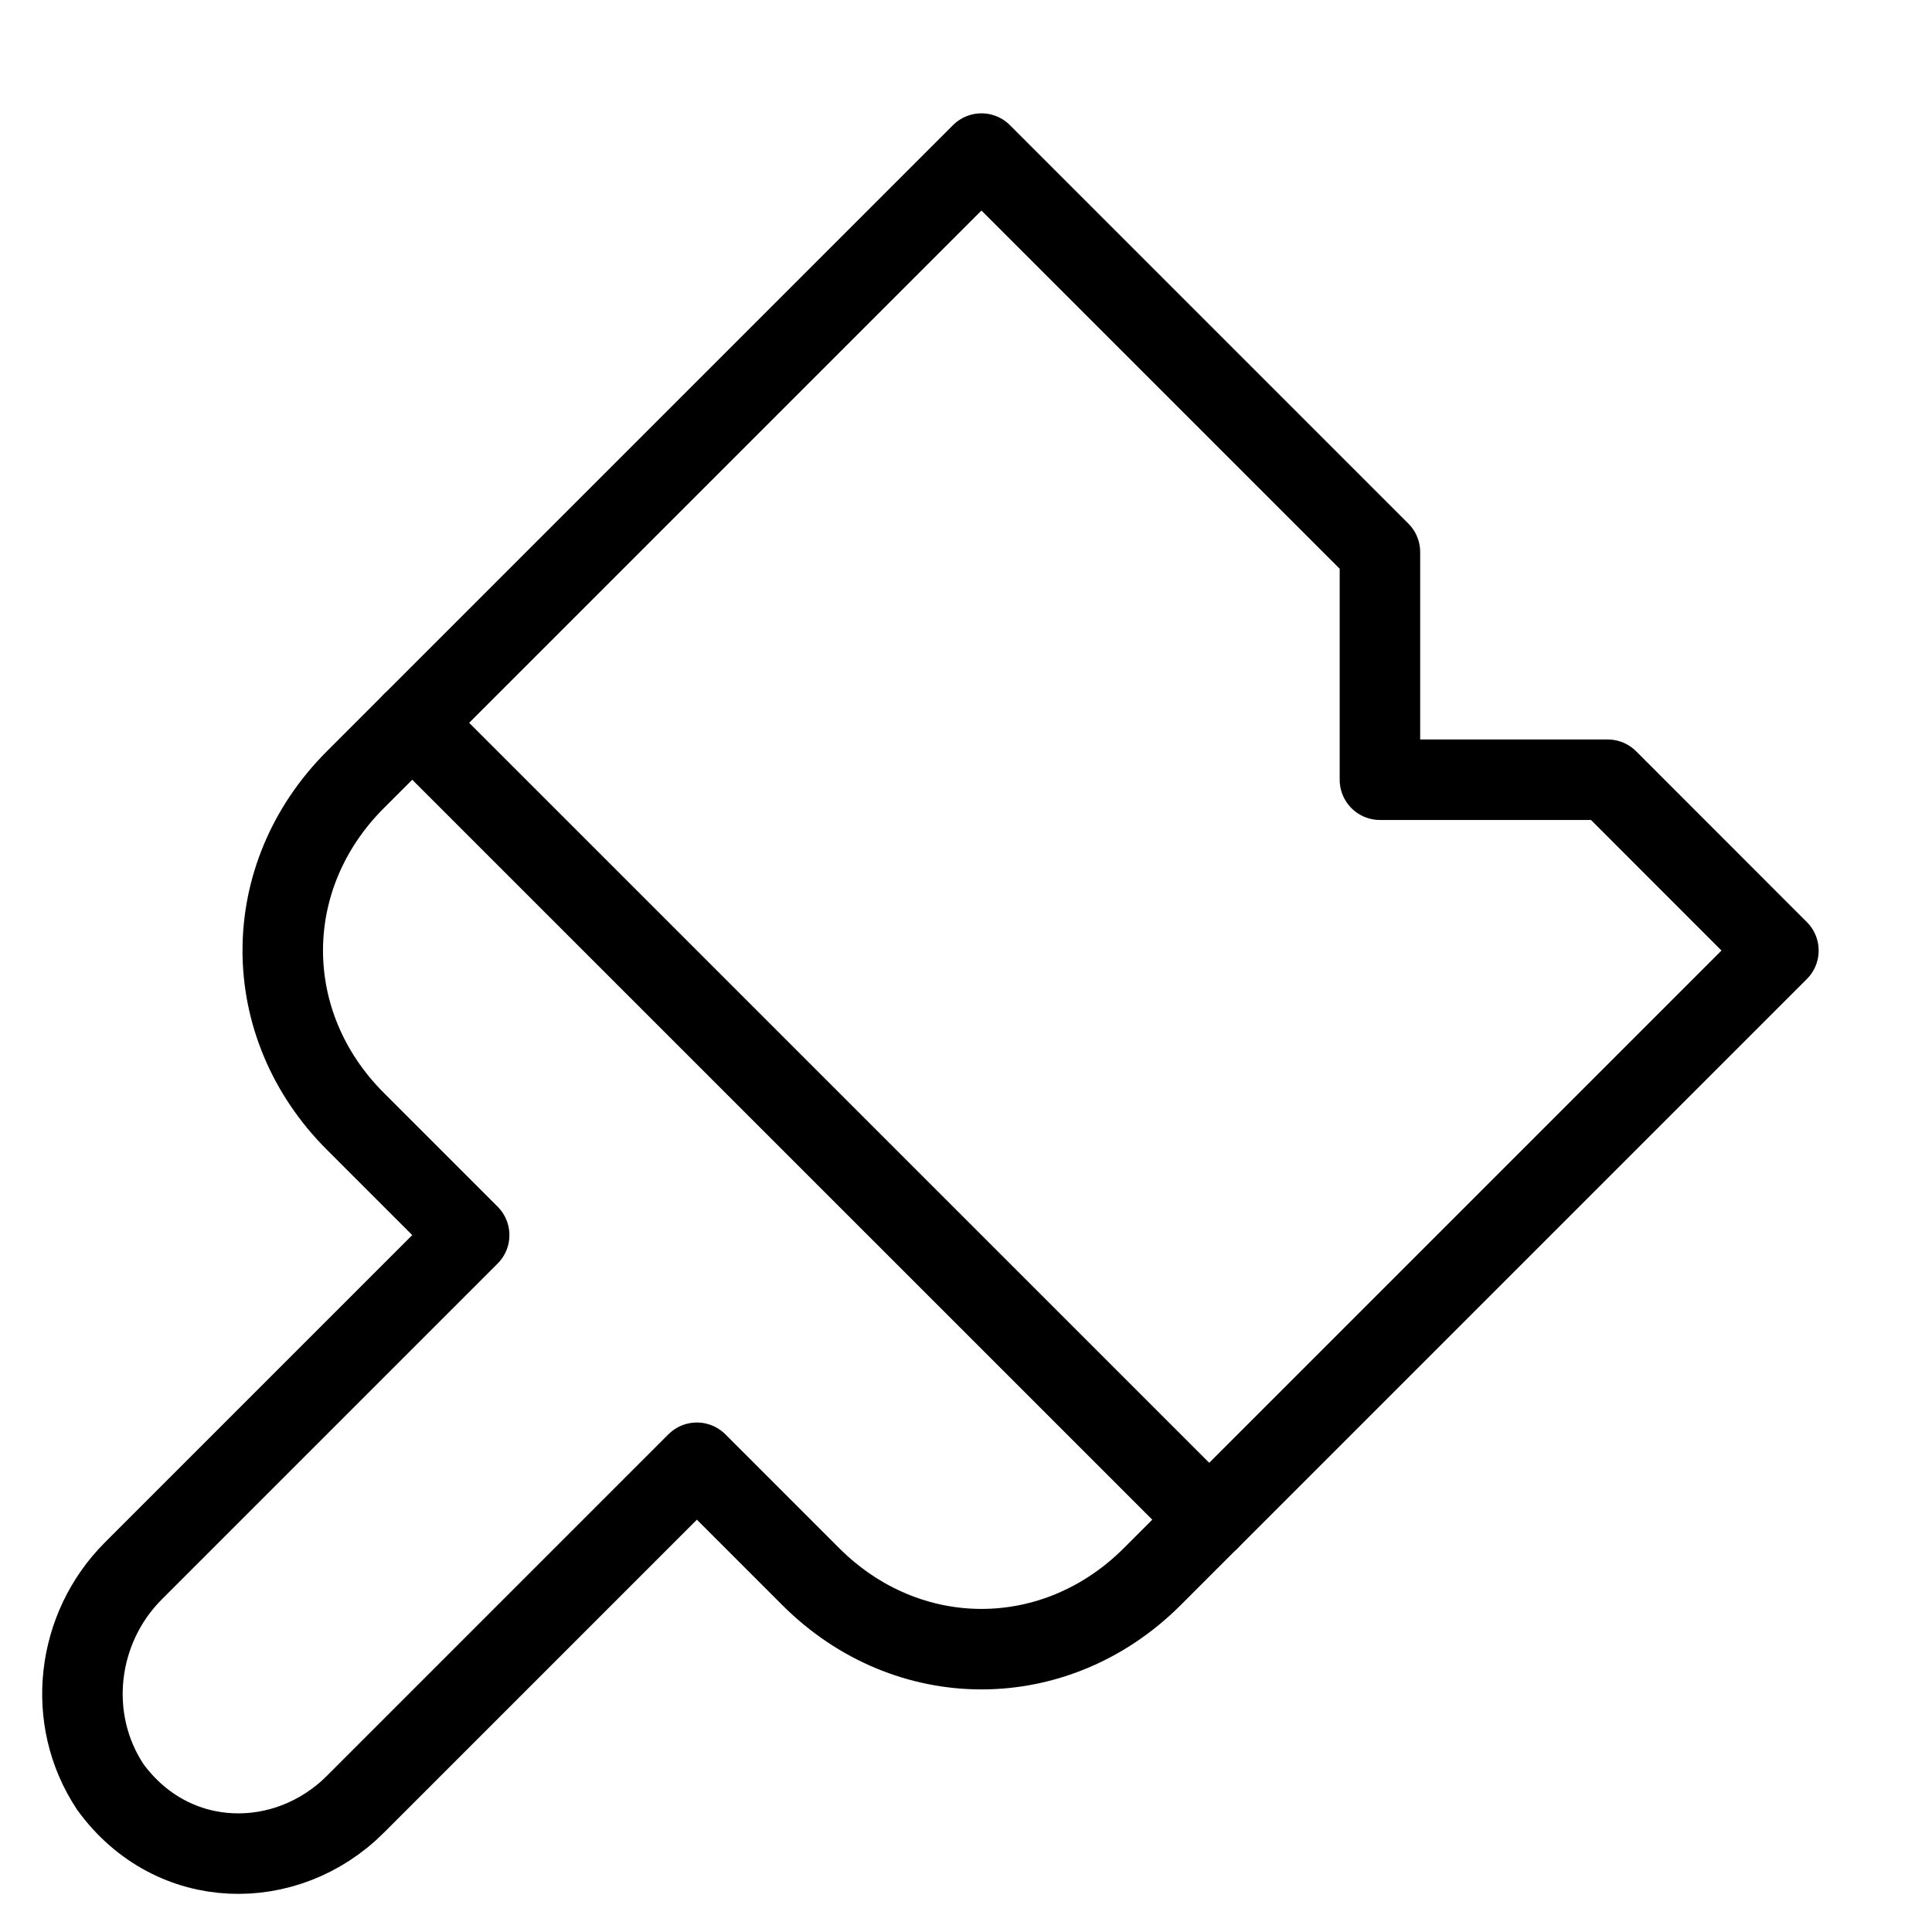
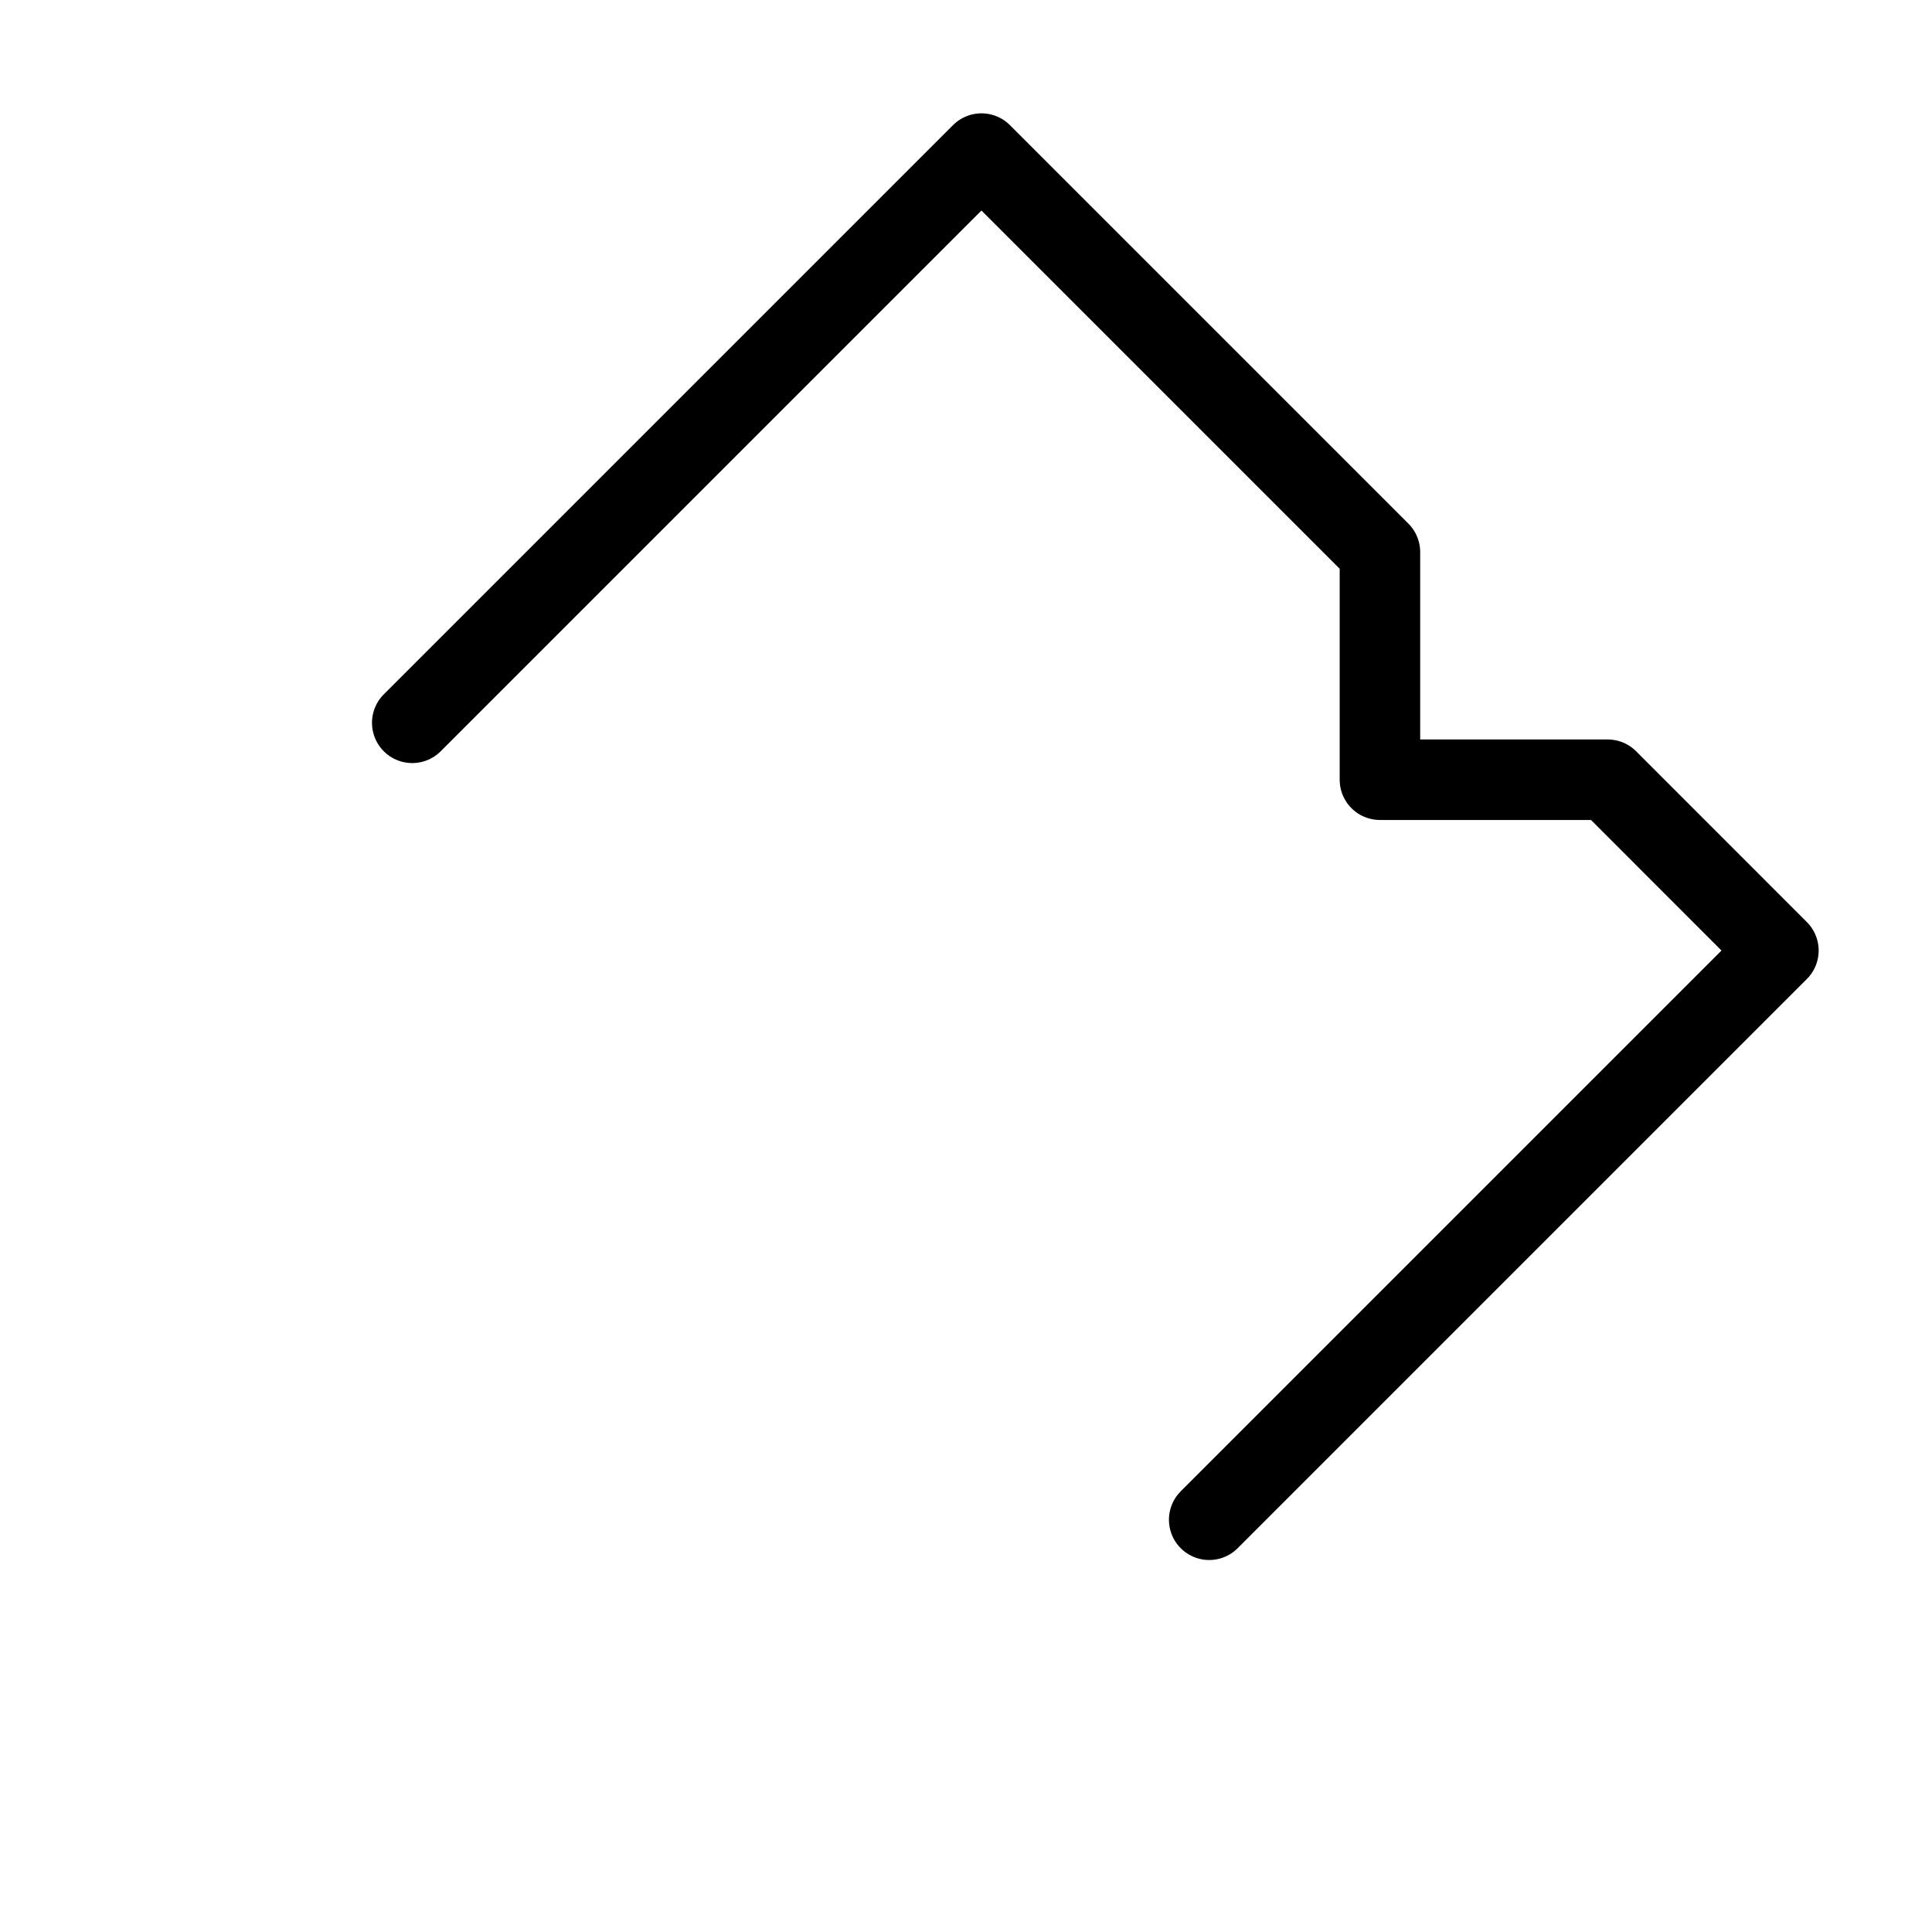
<svg xmlns="http://www.w3.org/2000/svg" viewBox="0 0 24 24" id="wpgb-icon">
  <polyline data-cap="butt" fill="none" stroke="currentColor" stroke-miterlimit="10" points="15.021,18.879 22.092,11.808 19.971,9.686 17.142,9.686 17.142,6.858 12.192,1.908 5.121,8.979 " stroke-linejoin="round" stroke-linecap="round" />
-   <path fill="none" stroke="currentColor" stroke-linecap="round" stroke-miterlimit="10" d="M4.414,9.686 c-1.202,1.202-1.202,3.041,0,4.243l1.414,1.414l-4.172,4.172c-0.707,0.707-0.849,1.838-0.283,2.687 c0.778,1.061,2.192,1.061,3.041,0.212l4.243-4.243l1.414,1.414c1.202,1.202,3.041,1.202,4.243,0l0.707-0.707L5.121,8.979 L4.414,9.686z" stroke-linejoin="round" />
</svg>